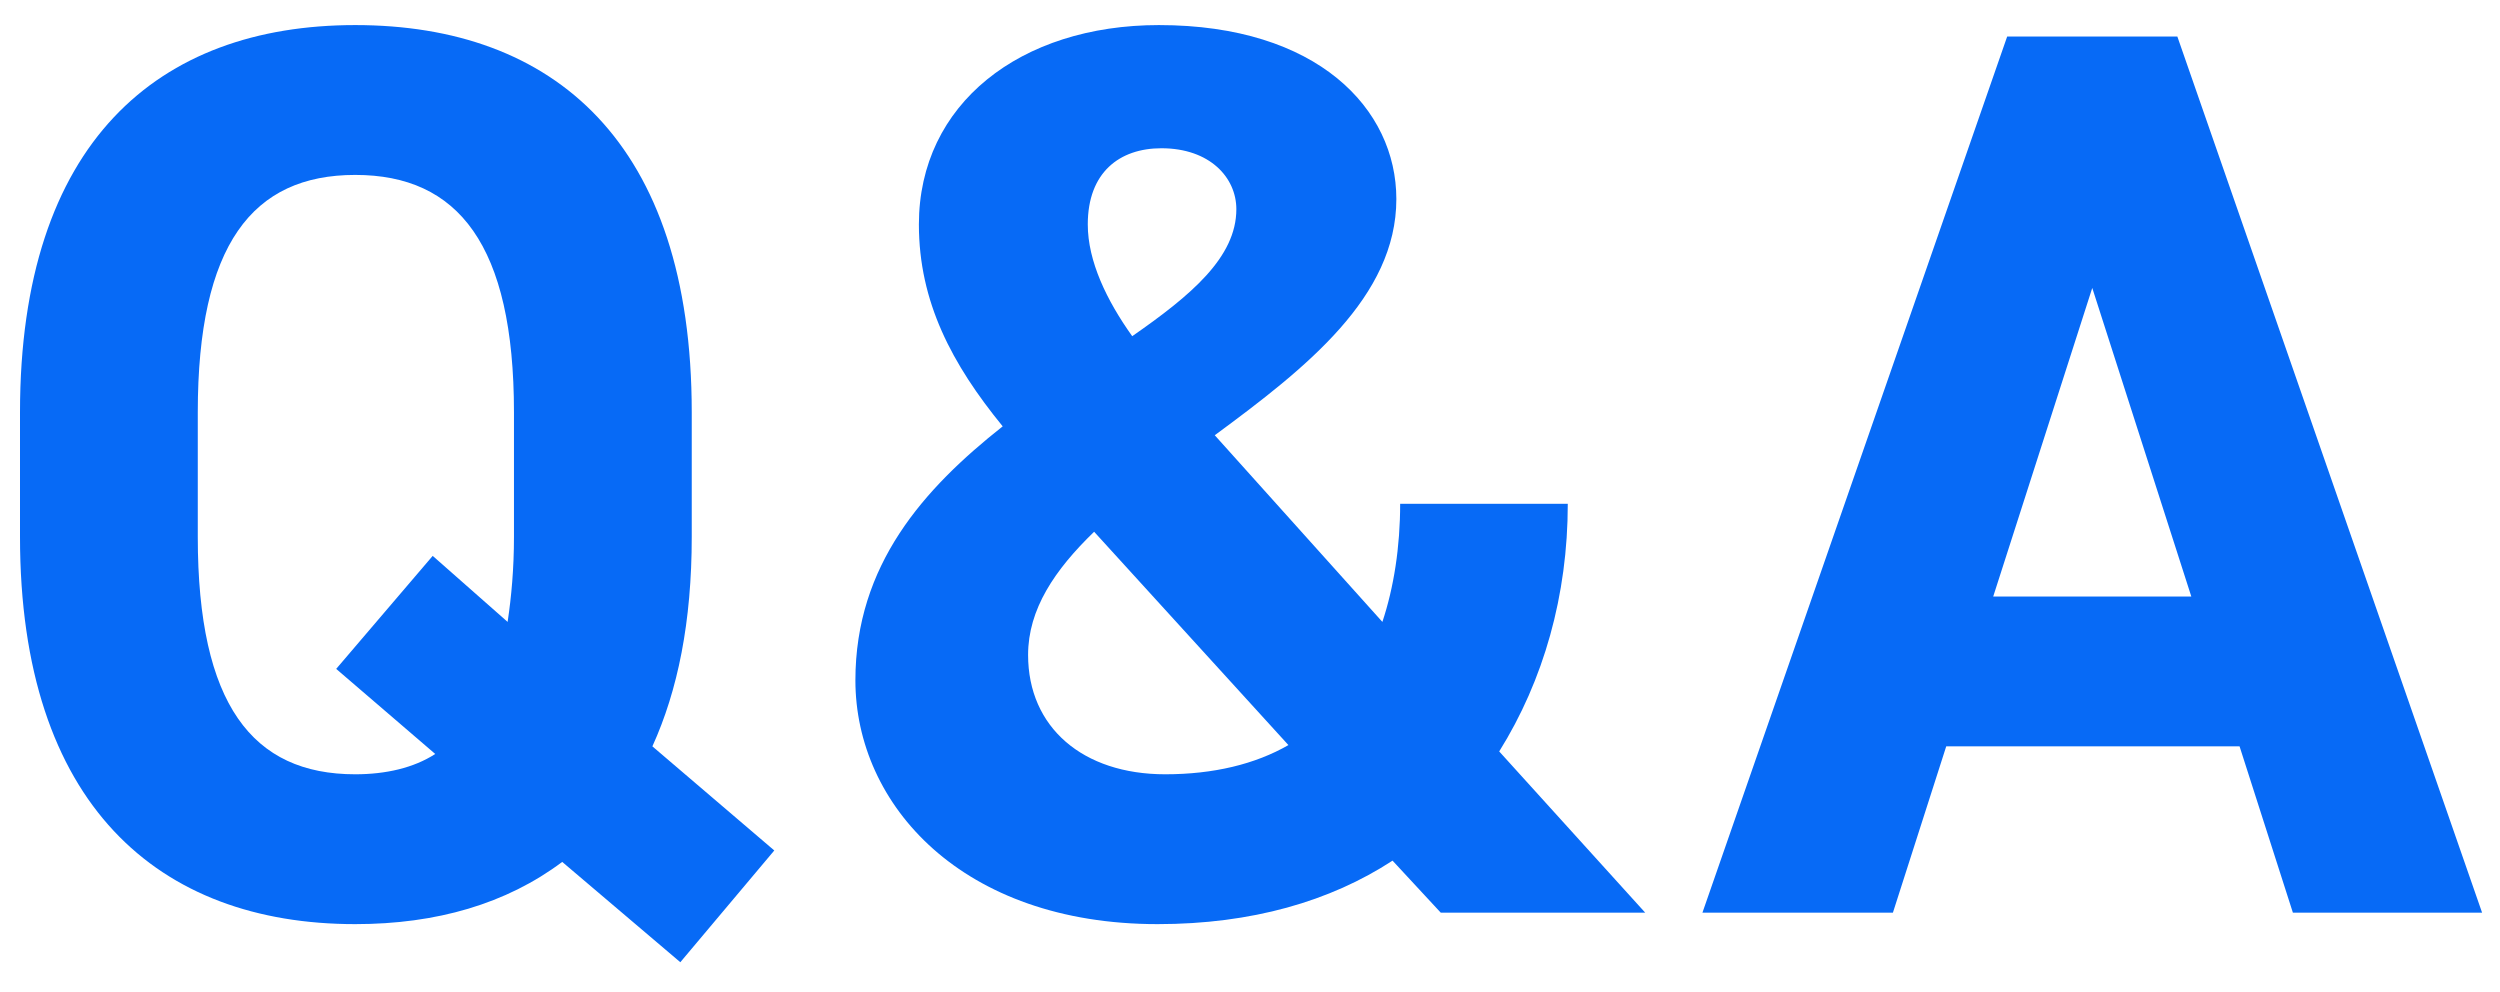
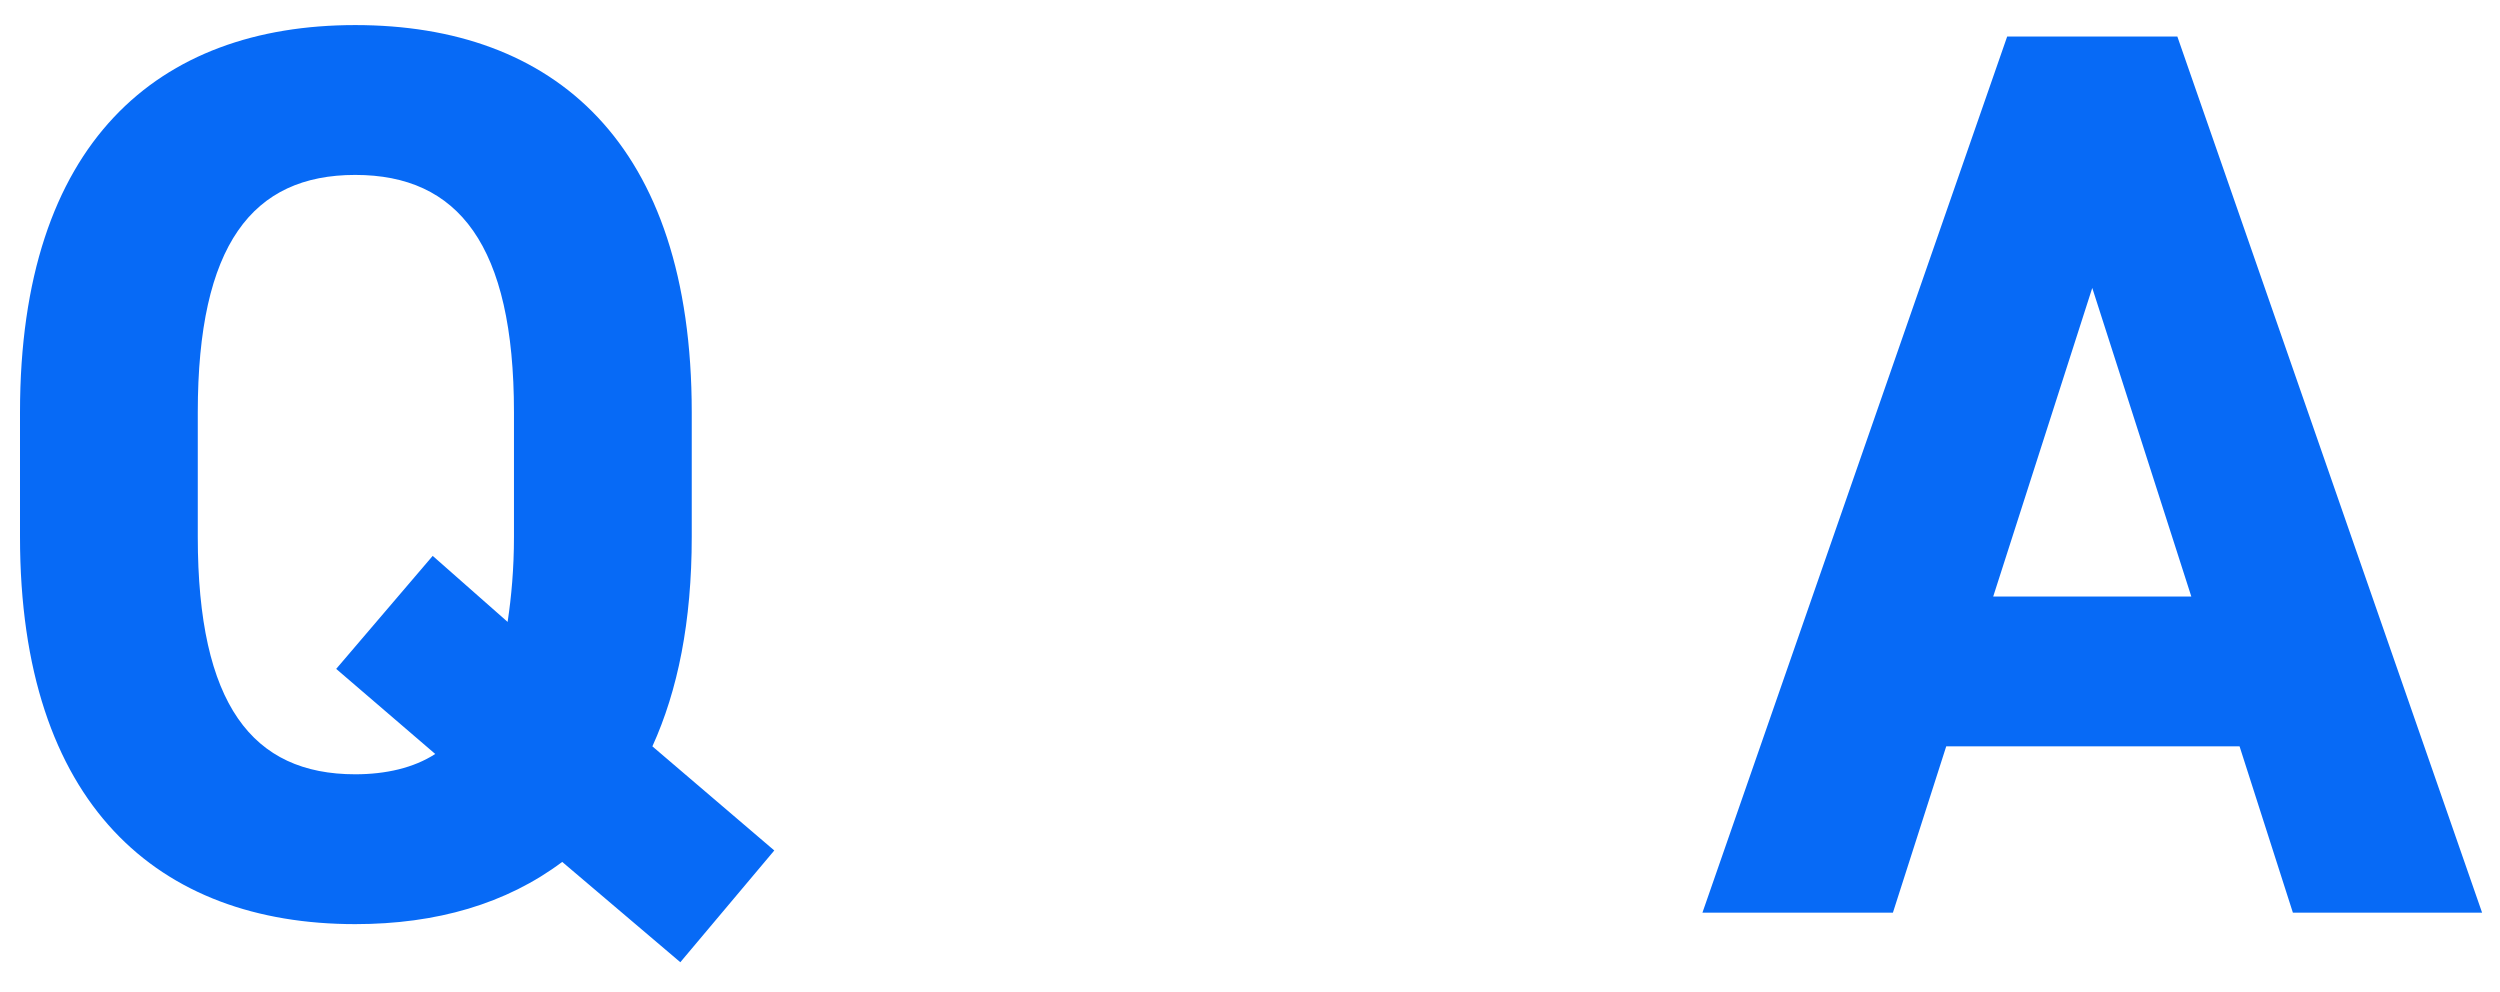
<svg xmlns="http://www.w3.org/2000/svg" width="63" height="25" viewBox="0 0 63 25" fill="none">
  <path d="M17.432 13.528C17.432 15.672 17.08 17.4 16.44 18.808L19.512 21.432L17.144 24.248L14.168 21.72C12.76 22.776 11 23.288 8.952 23.288C3.992 23.288 0.504 20.28 0.504 13.528V10.392C0.504 3.576 3.992 0.632 8.952 0.632C13.944 0.632 17.432 3.576 17.432 10.392V13.528ZM4.984 10.392V13.528C4.984 17.752 6.36 19.512 8.952 19.512C9.72 19.512 10.424 19.352 10.968 19L8.472 16.856L10.904 14.008L12.792 15.672C12.888 15.032 12.952 14.328 12.952 13.528V10.392C12.952 6.168 11.544 4.408 8.952 4.408C6.36 4.408 4.984 6.168 4.984 10.392Z" fill="#076AF6" />
-   <path d="M21.556 17.144C21.556 14.232 23.284 12.312 25.268 10.744C23.988 9.176 23.156 7.608 23.156 5.656C23.156 2.616 25.716 0.632 29.204 0.632C33.204 0.632 35.188 2.744 35.188 5.016C35.188 7.48 32.916 9.272 30.612 10.968L34.836 15.672C35.124 14.808 35.284 13.784 35.284 12.696H39.508C39.508 15 38.9 17.144 37.78 18.936L41.46 23H36.308L35.092 21.688C33.524 22.712 31.54 23.288 29.172 23.288C24.244 23.288 21.556 20.28 21.556 17.144ZM29.364 19.512C30.58 19.512 31.636 19.256 32.468 18.776L27.572 13.4C26.58 14.36 25.908 15.352 25.908 16.504C25.908 18.328 27.284 19.512 29.364 19.512ZM27.412 5.656C27.412 6.584 27.892 7.576 28.532 8.472C30.004 7.448 31.156 6.488 31.156 5.272C31.156 4.472 30.484 3.736 29.268 3.736C28.212 3.736 27.412 4.344 27.412 5.656Z" fill="#076AF6" />
  <path d="M47.701 23H42.901L50.581 0.92H54.869L62.549 23H57.781L56.437 18.808H49.045L47.701 23ZM52.725 7.256L50.229 15.032H55.221L52.725 7.256Z" fill="#076AF6" />
</svg>